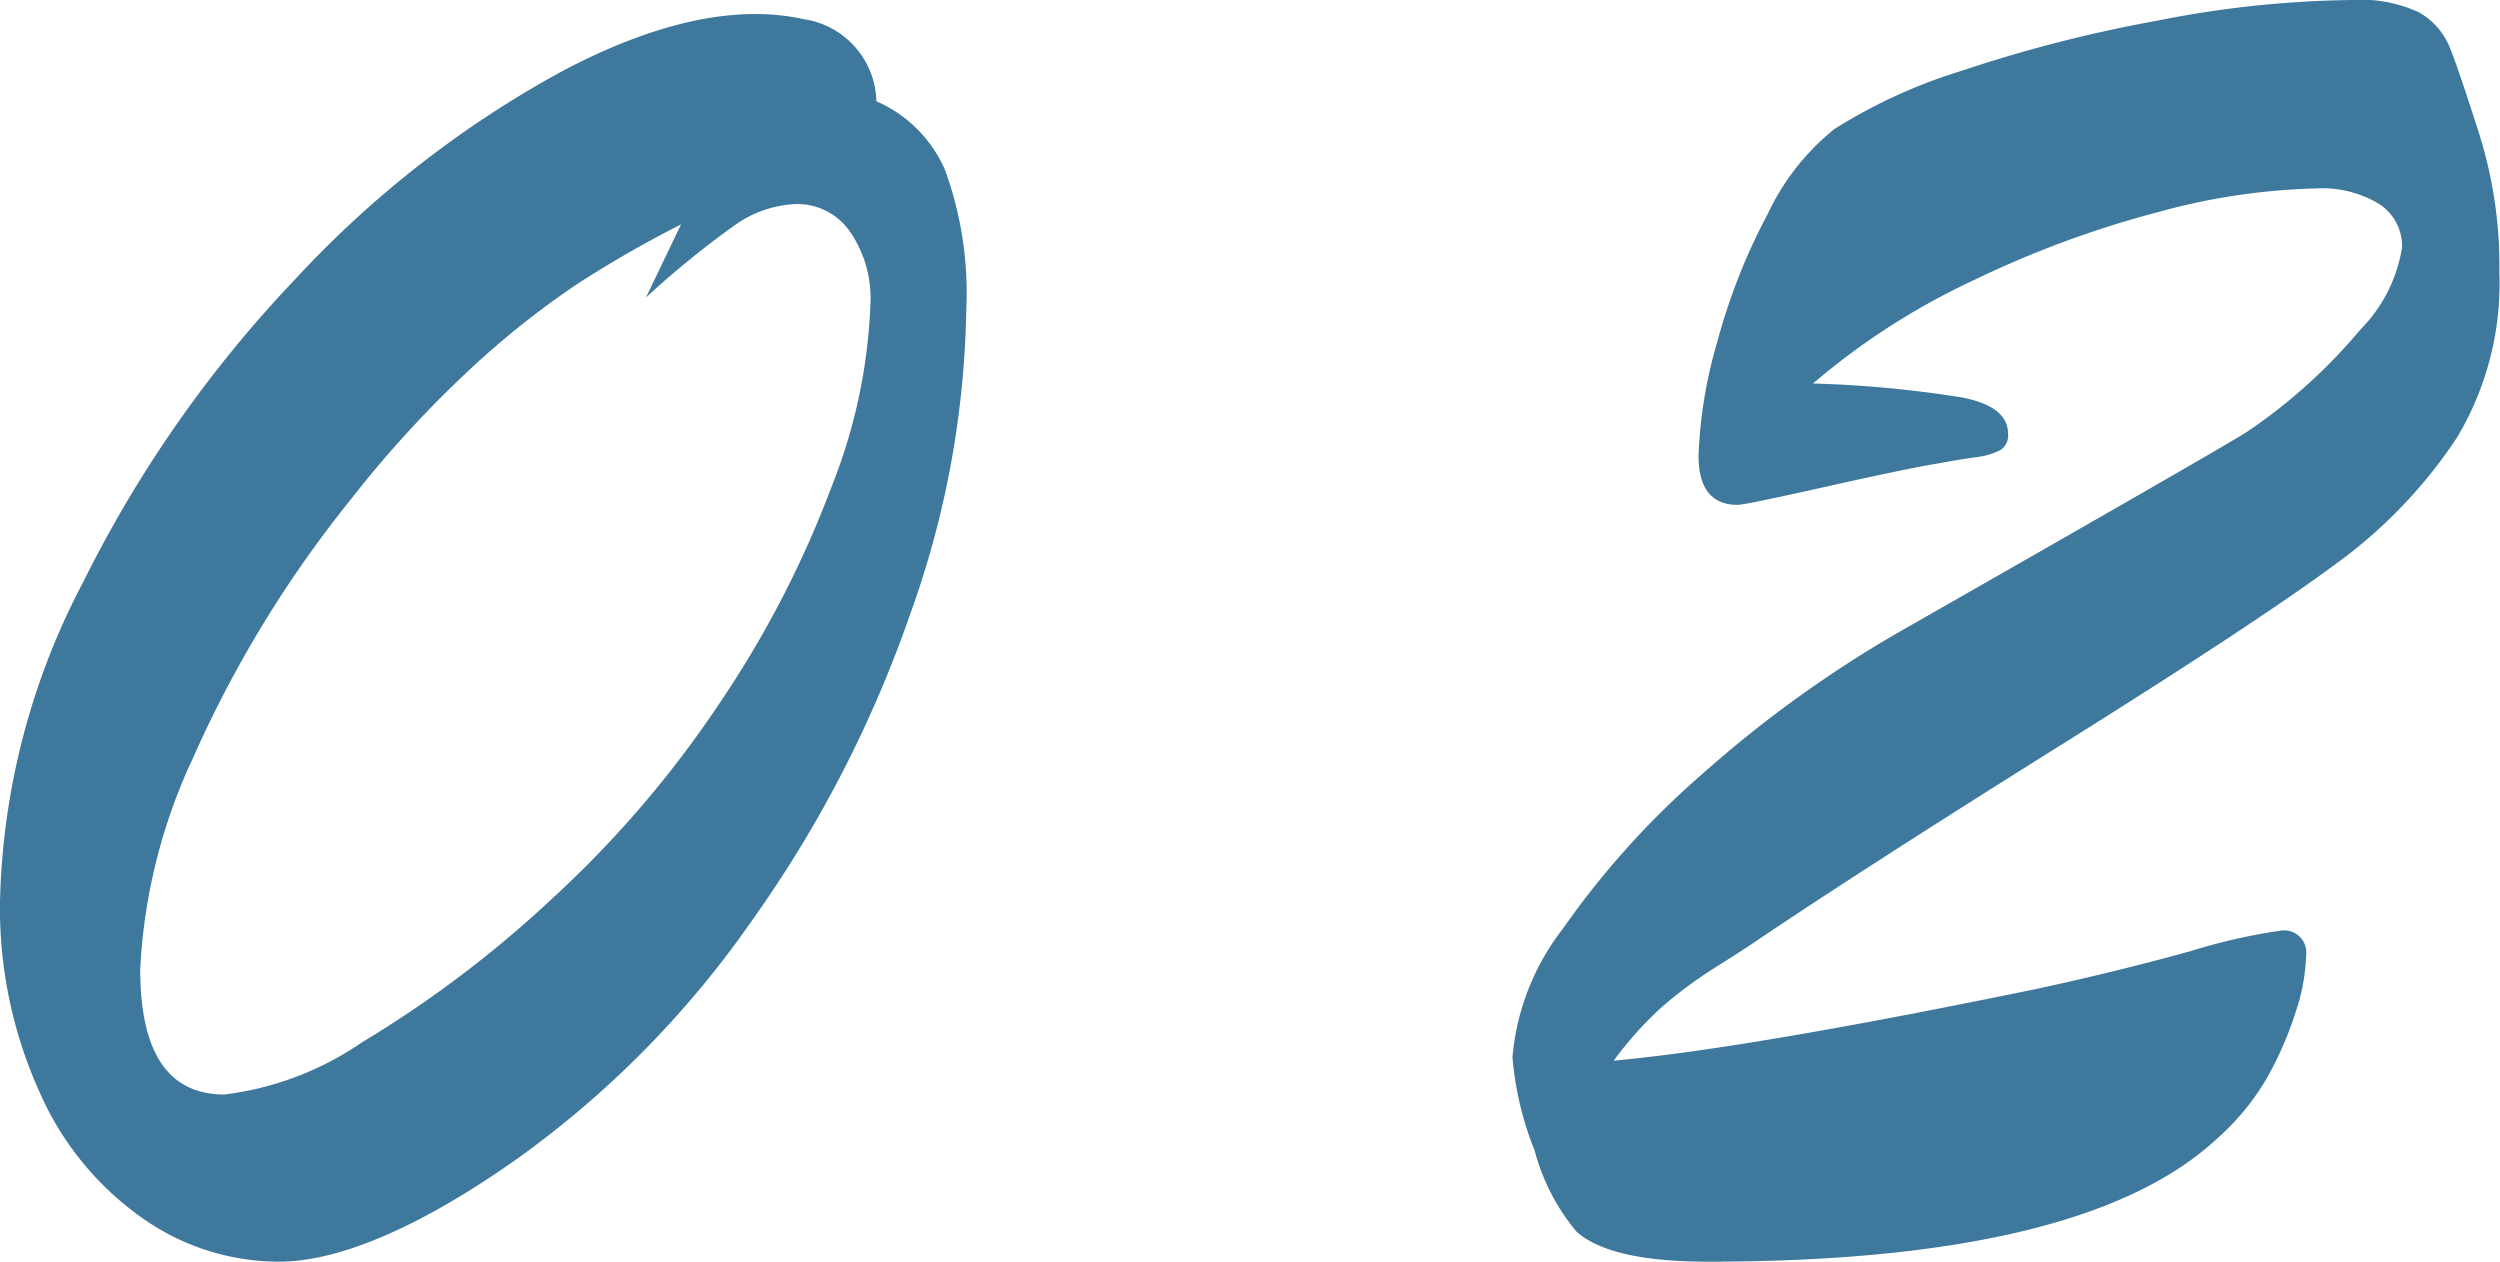
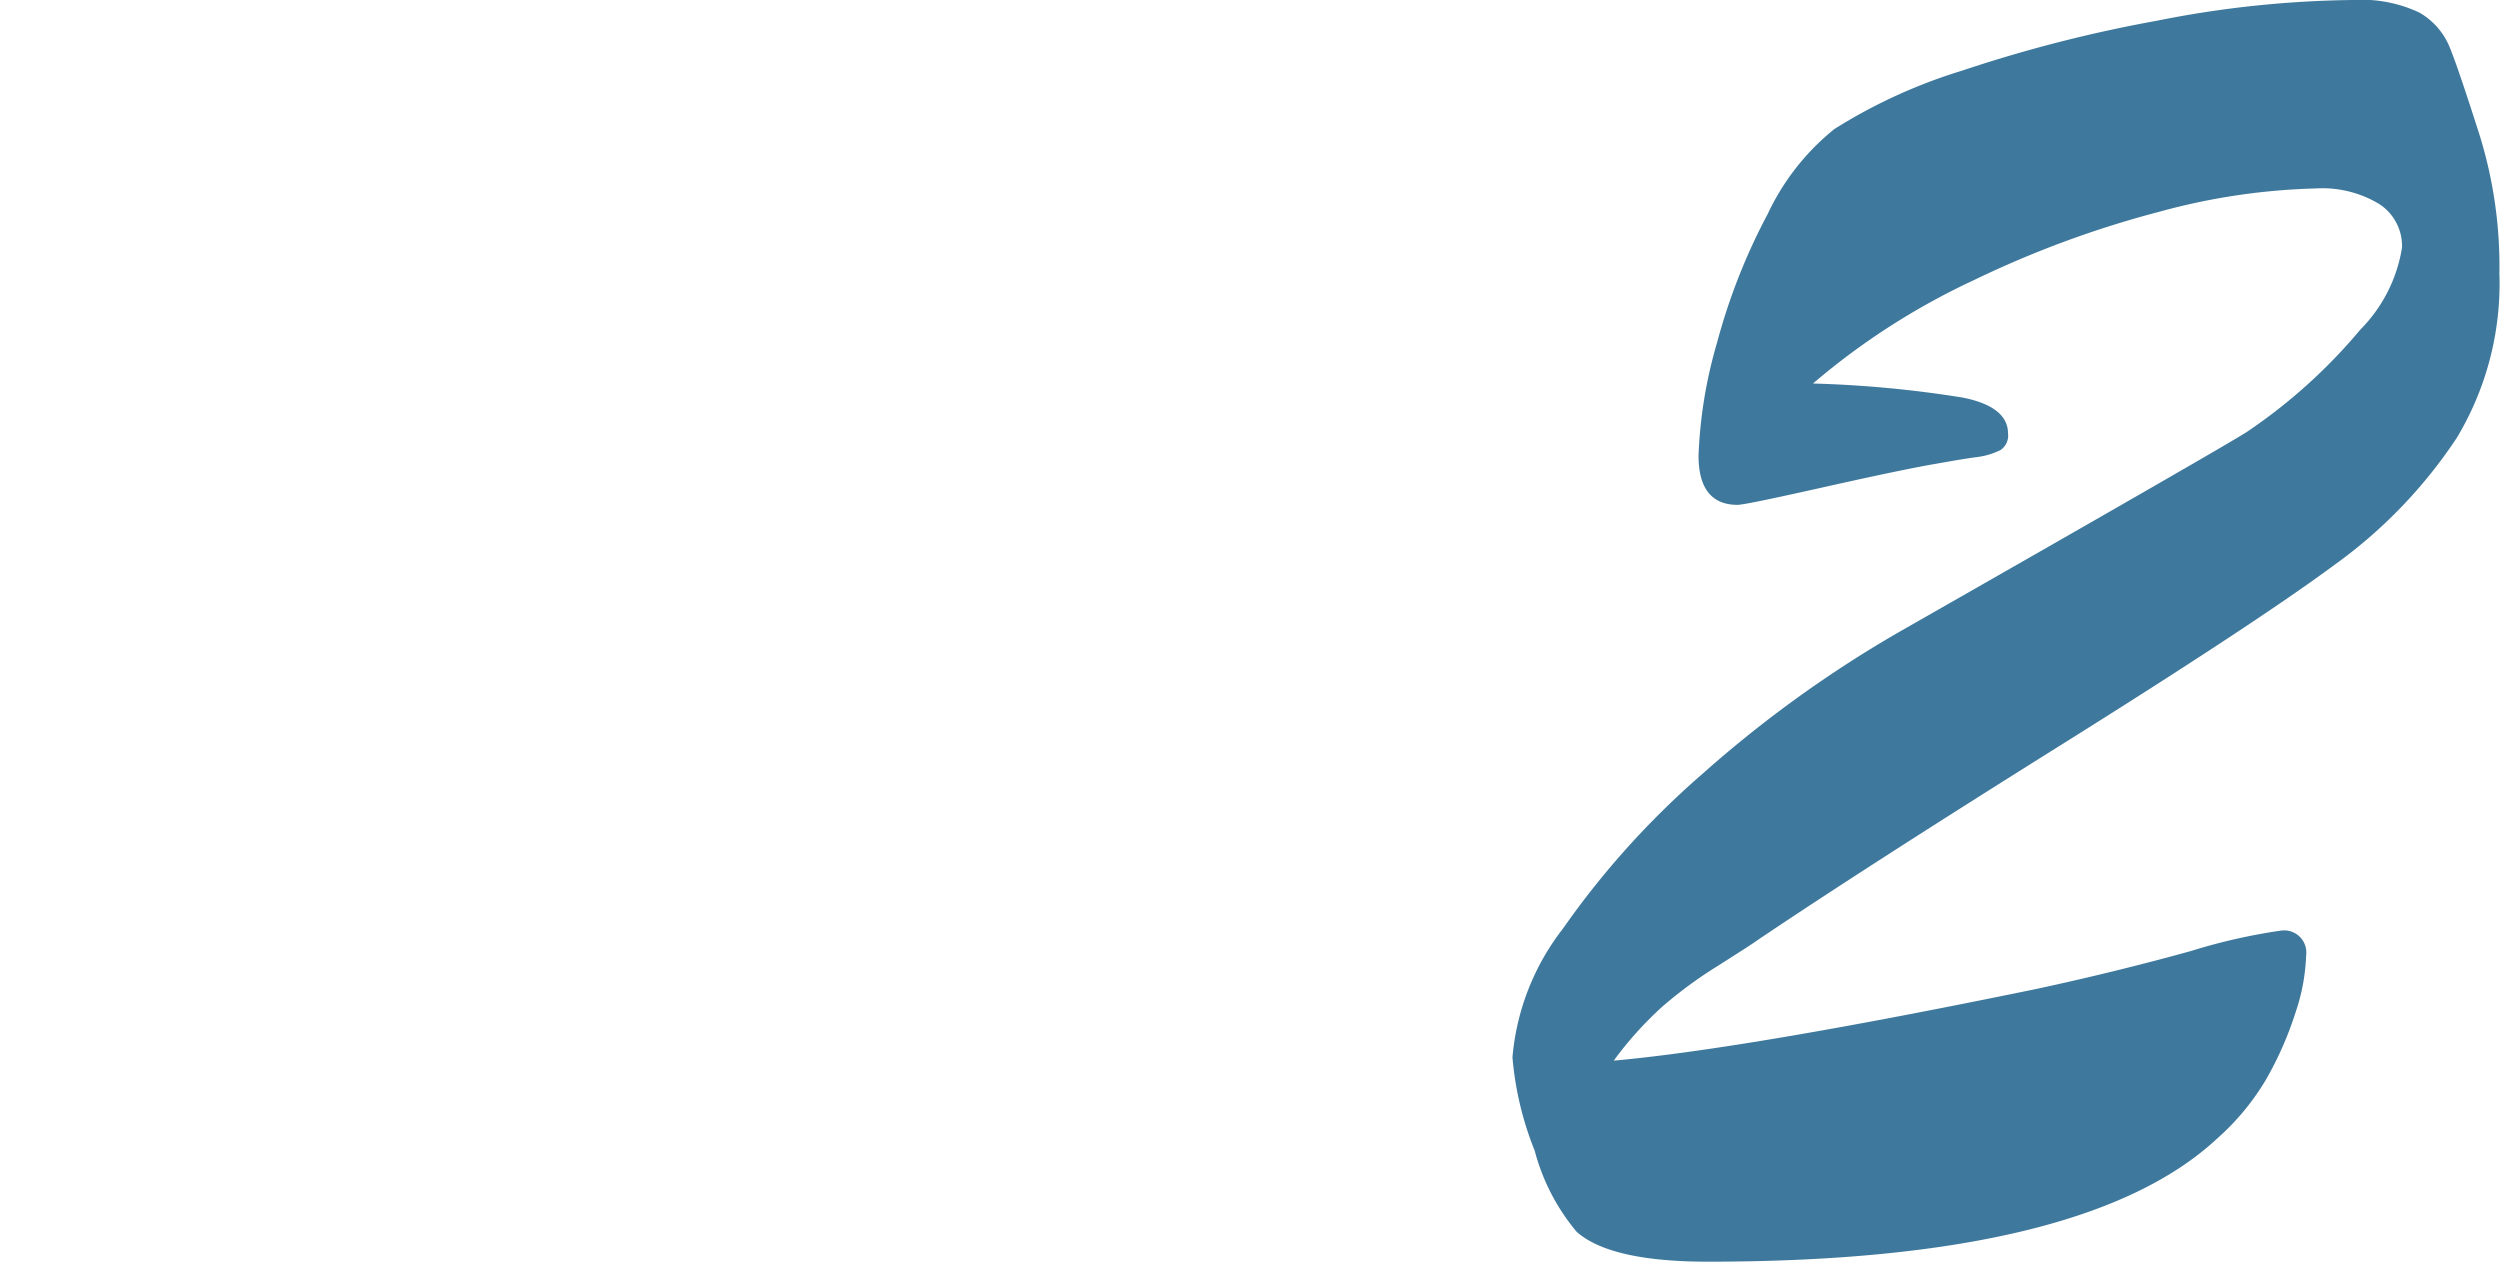
<svg xmlns="http://www.w3.org/2000/svg" viewBox="0 0 83.44 42.11">
  <defs>
    <style>.cls-1{fill:#3e799d;}</style>
  </defs>
  <g id="レイヤー_2" data-name="レイヤー 2">
    <g id="デザイン">
-       <path class="cls-1" d="M29.25,3.38a4.42,4.42,0,0,1,2.29,2.29,12,12,0,0,1,.71,4.69,31.35,31.35,0,0,1-1.88,10.16,40.43,40.43,0,0,1-5.29,10.23,32.76,32.76,0,0,1-7.77,7.89c-3.27,2.32-6,3.47-8,3.47a7.92,7.92,0,0,1-4.58-1.47,10.09,10.09,0,0,1-3.41-4.19A14.9,14.9,0,0,1,0,30.08,24,24,0,0,1,2.79,19.4,41.21,41.21,0,0,1,9.88,9.29a34.76,34.76,0,0,1,8.95-6.95c3.11-1.63,5.78-2.19,8-1.7A2.84,2.84,0,0,1,29.25,3.38ZM21.56,9.93l1.17-2.44a37.93,37.93,0,0,0-3.48,2,28.88,28.88,0,0,0-3.46,2.74,37.43,37.43,0,0,0-4.09,4.45,38.76,38.76,0,0,0-5.25,8.6,18.76,18.76,0,0,0-1.77,7.07q0,4.18,2.81,4.18a10.34,10.34,0,0,0,4.59-1.74A37.72,37.72,0,0,0,18.42,30a35.81,35.81,0,0,0,5.63-6.58,34.47,34.47,0,0,0,3.71-7.19,18.23,18.23,0,0,0,1.29-6.05,3.91,3.91,0,0,0-.71-2.49,2.14,2.14,0,0,0-1.77-.88,3.79,3.79,0,0,0-2.12.76A30.35,30.35,0,0,0,21.56,9.93Z" />
      <path class="cls-1" d="M60.51,12.8a37.81,37.81,0,0,1,5,.47c1,.2,1.51.6,1.51,1.2a.58.58,0,0,1-.25.55,2.45,2.45,0,0,1-.82.24c-.38.05-.83.13-1.34.22-.76.13-2,.39-3.74.78s-2.7.59-2.88.59c-.86,0-1.3-.55-1.3-1.64a15.41,15.41,0,0,1,.62-3.78A20.24,20.24,0,0,1,59,7.14a8,8,0,0,1,2.22-2.83,17.67,17.67,0,0,1,4.26-1.95A46.67,46.67,0,0,1,72,.69,35,35,0,0,1,78.53,0a4.54,4.54,0,0,1,2.22.42,2.37,2.37,0,0,1,1,1.13c.2.48.53,1.46,1,2.93a14.76,14.76,0,0,1,.67,4.64A10,10,0,0,1,82,14.61a16.26,16.26,0,0,1-4.08,4.24q-2.61,1.93-9.11,6t-10.11,6.5c-.22.16-.68.45-1.37.89a14.36,14.36,0,0,0-1.84,1.35,11.91,11.91,0,0,0-1.63,1.81Q58.3,35,68,33q2.64-.57,5.13-1.26a19.28,19.28,0,0,1,3-.68.74.74,0,0,1,.84.83,6.59,6.59,0,0,1-.35,1.89,11.6,11.6,0,0,1-1,2.27A8.26,8.26,0,0,1,74,38q-4.41,4.11-17,4.11c-2.19,0-3.64-.34-4.38-1a7,7,0,0,1-1.4-2.71,10.72,10.72,0,0,1-.74-3.11A8.12,8.12,0,0,1,52.16,31a28.37,28.37,0,0,1,4.67-5.18,39.72,39.72,0,0,1,6.56-4.73Q74.28,14.88,75,14.41A18.18,18.18,0,0,0,78.78,11a5,5,0,0,0,1.39-2.74,1.67,1.67,0,0,0-.76-1.45,3.67,3.67,0,0,0-2.12-.52,21.7,21.7,0,0,0-5.23.78,33.93,33.93,0,0,0-6.18,2.28A23.55,23.55,0,0,0,60.51,12.8Z" />
    </g>
  </g>
</svg>